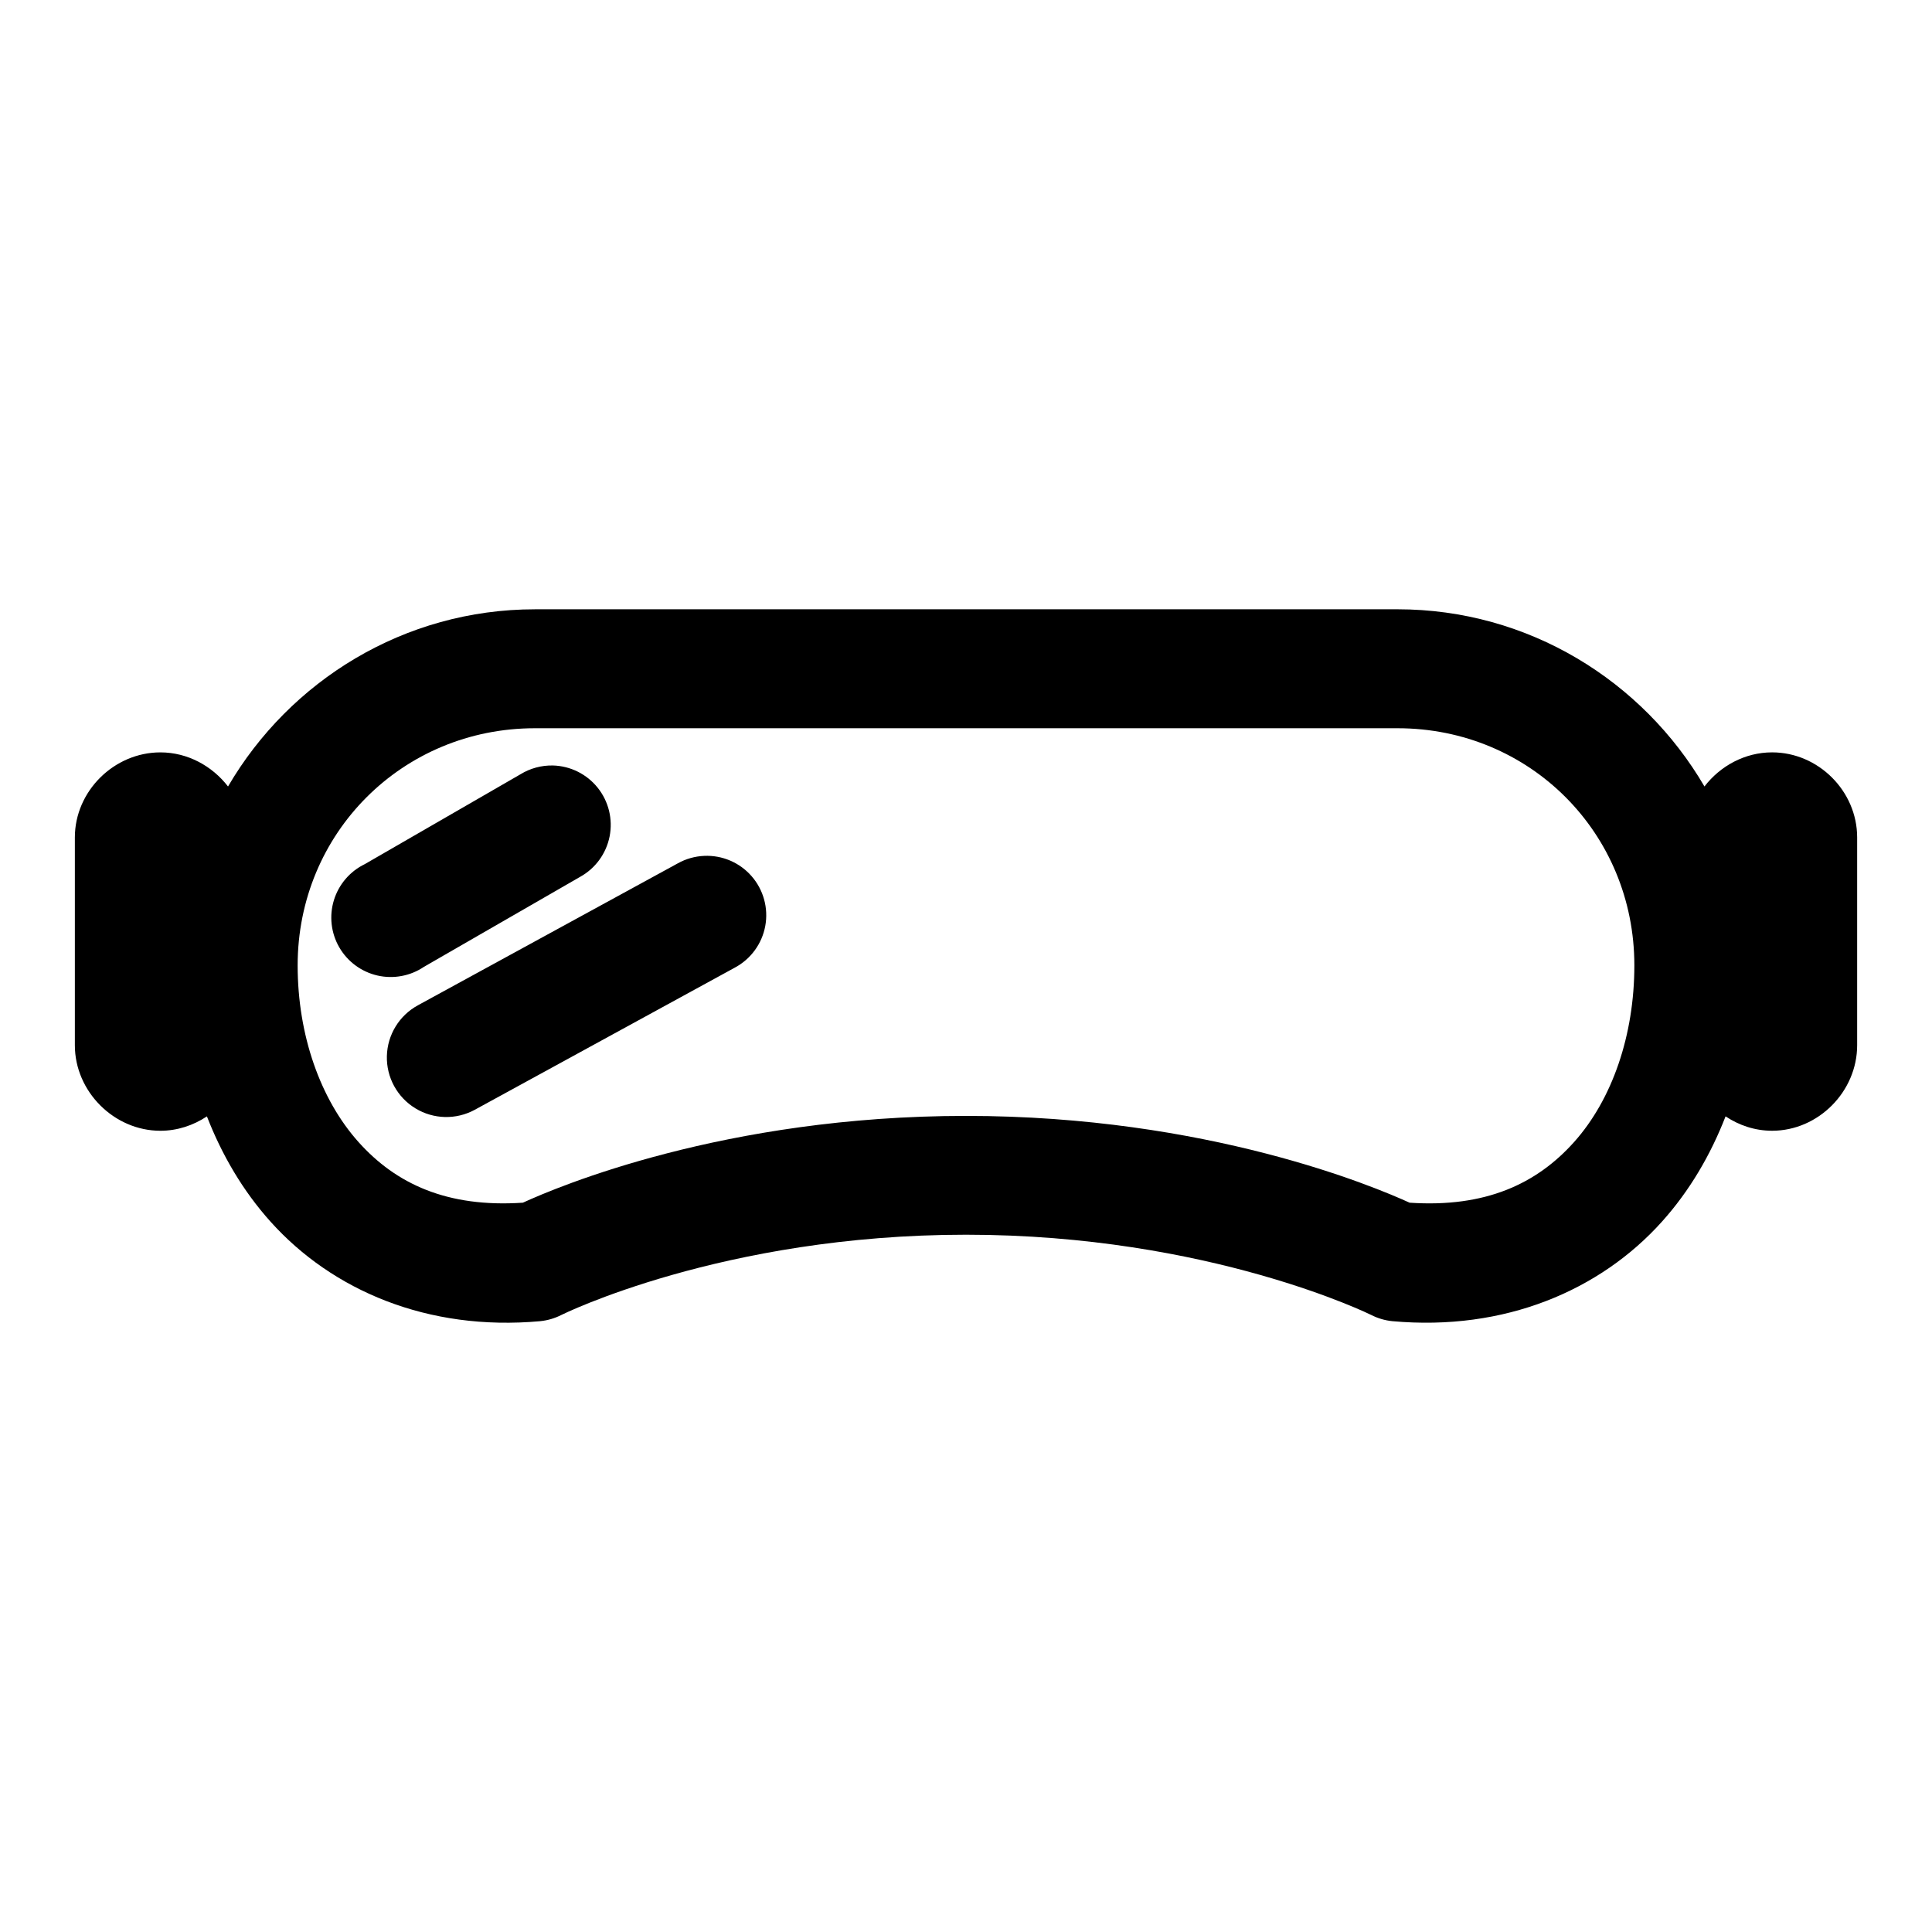
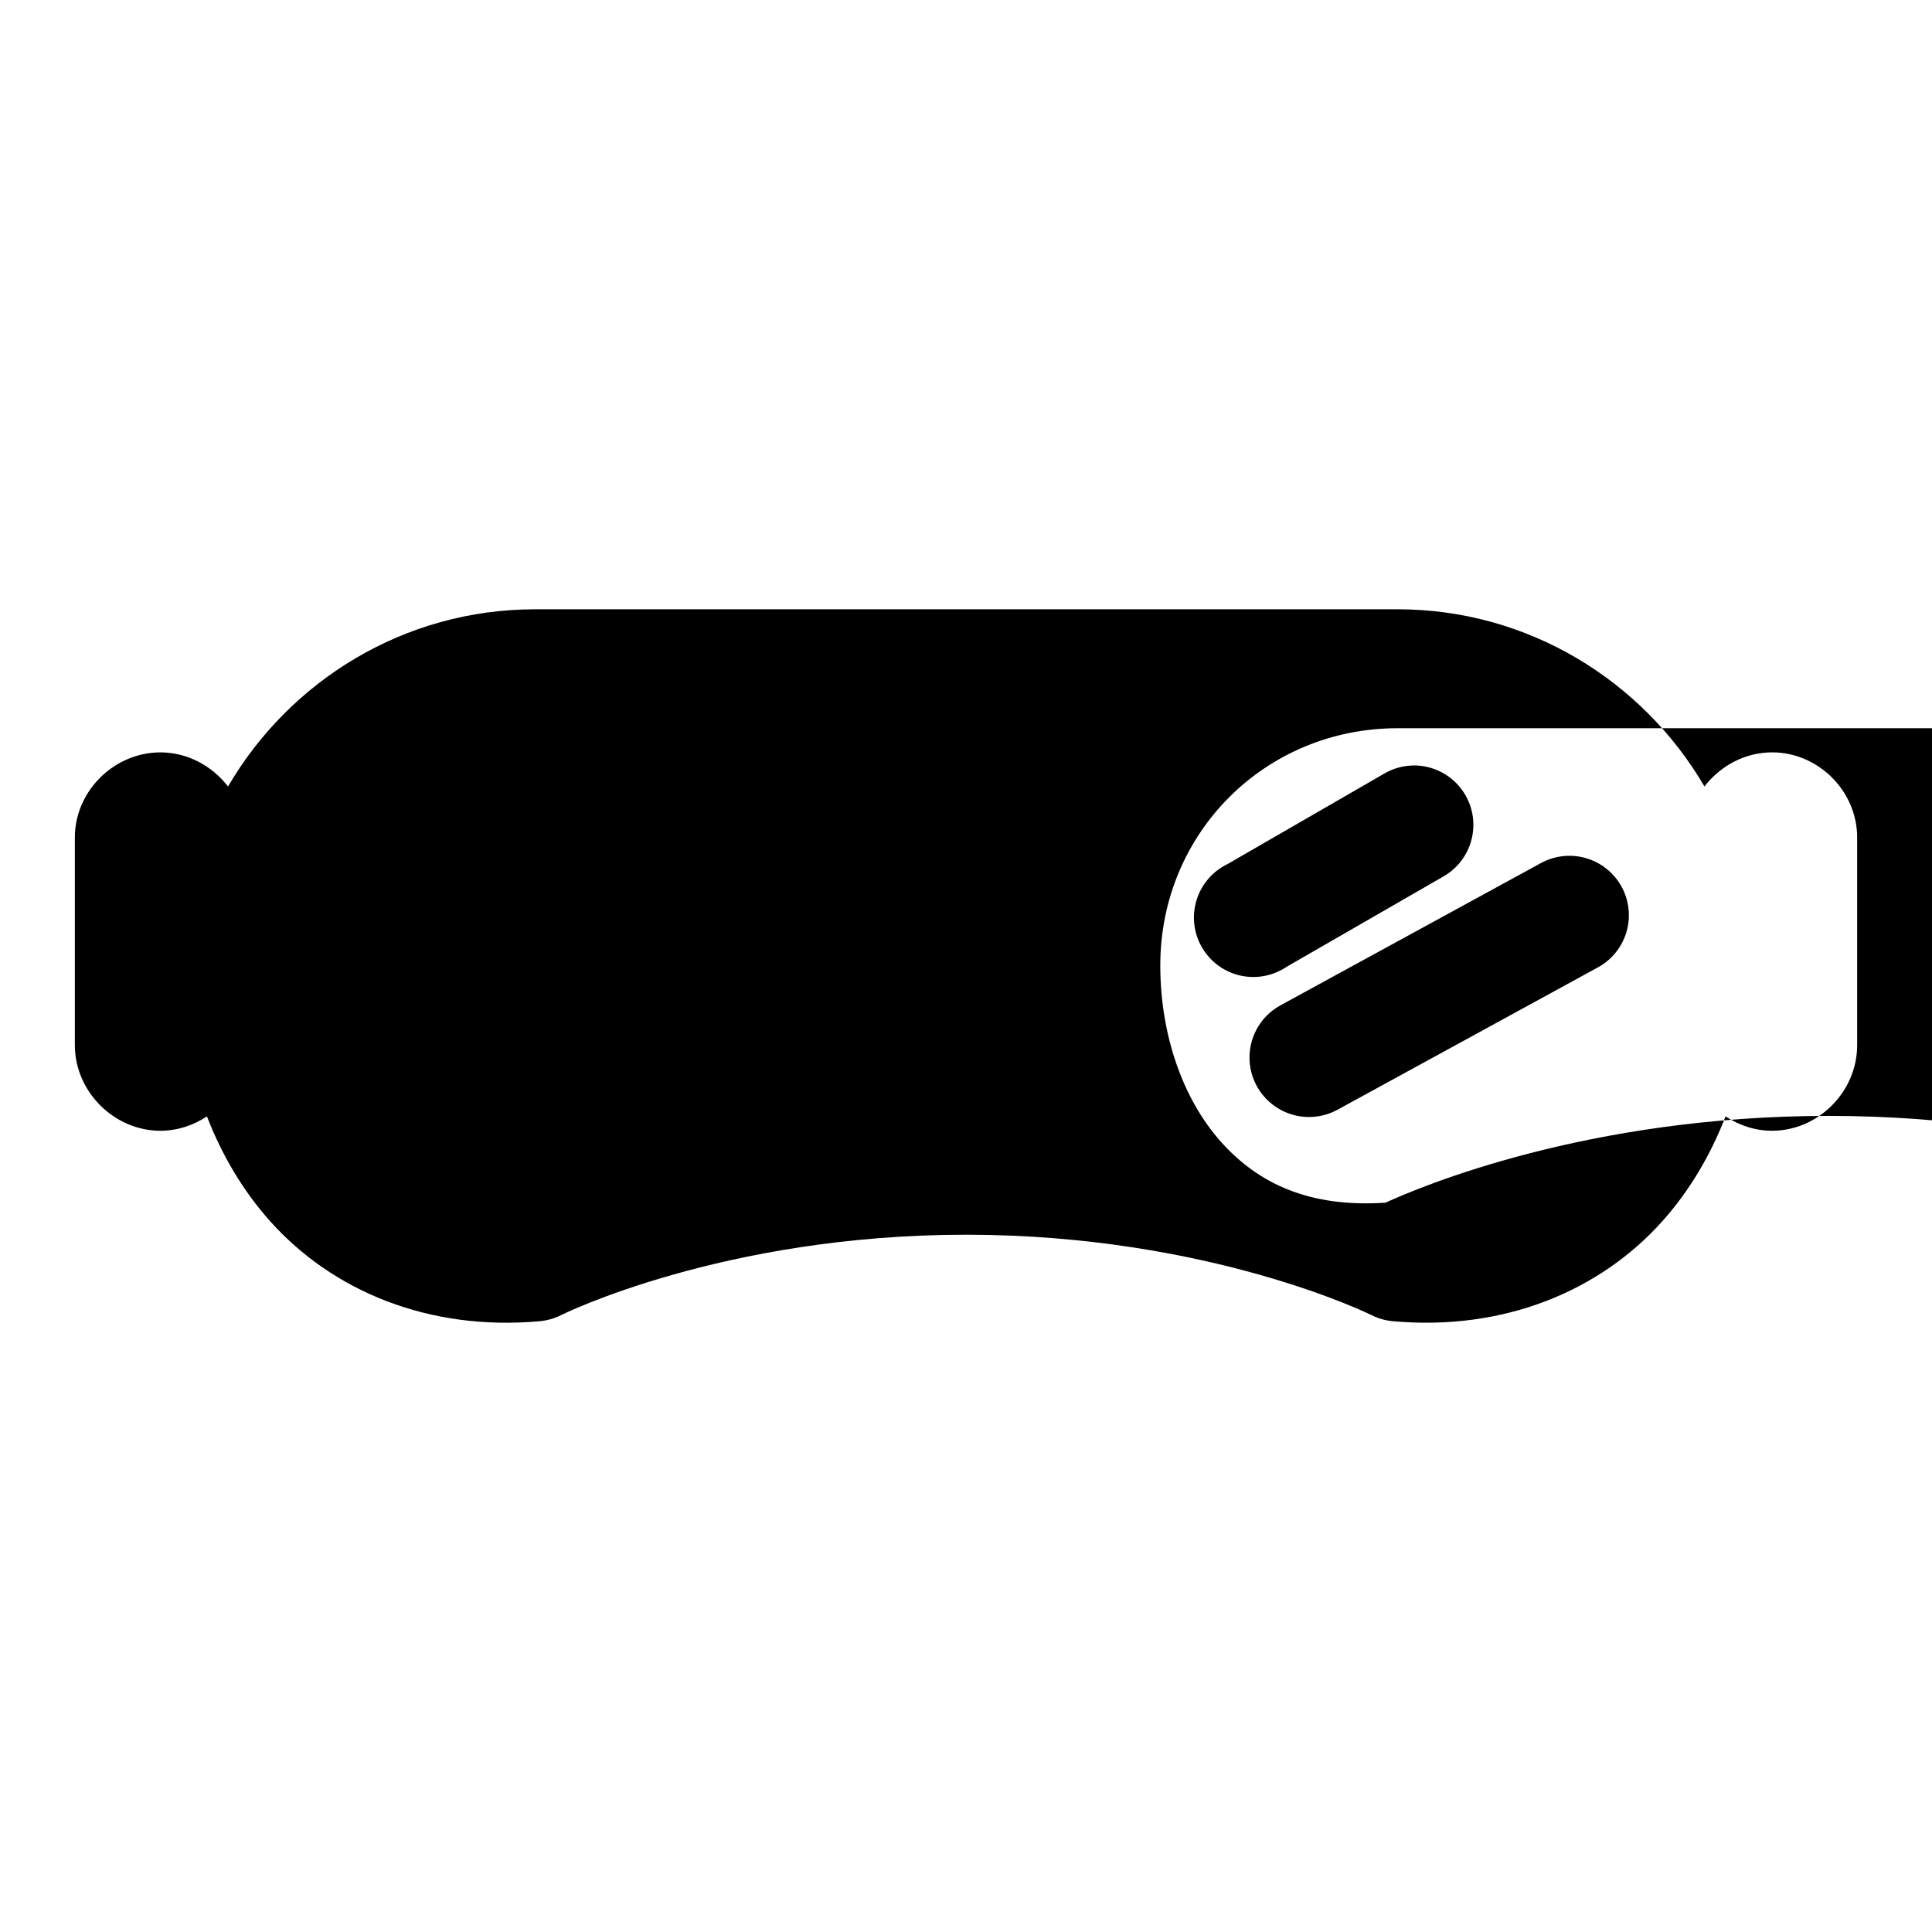
<svg xmlns="http://www.w3.org/2000/svg" fill="#000000" width="800px" height="800px" version="1.1" viewBox="144 144 512 512">
-   <path d="m285.76 305.47c-34.684 0-64.969 18.953-81.332 46.957-4.188-5.434-10.707-9.039-17.926-9.039-12.266 0-22.664 10.273-22.664 22.539v55.074c0 12.266 10.398 22.664 22.664 22.664 4.504 0 8.754-1.43 12.332-3.812 3.965 10.207 9.508 19.707 16.852 27.891 16.359 18.23 41.668 29.086 71.465 26.383l-0.004-0.004c1.949-0.191 3.848-0.746 5.594-1.633 0 0 42.723-21.277 107.26-21.277s107.41 21.277 107.41 21.277c1.738 0.883 3.625 1.438 5.566 1.633 29.797 2.703 55.102-8.156 71.465-26.383 7.344-8.184 12.887-17.684 16.852-27.891 3.582 2.391 7.816 3.812 12.332 3.812 12.266 0 22.539-10.398 22.539-22.664v-55.074c0-12.266-10.273-22.539-22.539-22.539-7.223 0-13.742 3.606-17.926 9.039-16.367-28-46.648-46.957-81.332-46.957zm0 31.52h228.6c35.082 0 62.762 27.773 62.762 62.852 0 18.445-5.848 35.531-16.02 46.863-9.859 10.988-23.391 17.383-43.543 16.02-9.172-4.184-53.566-23-117.56-23s-108.29 18.816-117.43 23c-20.133 1.355-33.656-5.039-43.512-16.02-10.172-11.332-16.176-28.418-16.176-46.863 0-35.082 27.801-62.852 62.883-62.852zm4.766 9.871h0.004c-3.035-0.066-6.027 0.746-8.613 2.336l-41.234 23.801c-3.938 1.906-6.902 5.363-8.191 9.543-1.285 4.18-0.777 8.703 1.406 12.492 2.184 3.789 5.848 6.5 10.105 7.484 4.262 0.98 8.742 0.145 12.363-2.305l41.359-23.832c4.059-2.242 6.922-6.164 7.824-10.715 0.902-4.551-0.246-9.266-3.141-12.891-2.894-3.625-7.242-5.789-11.879-5.914zm40.098 23.953h0.004c-2.449 0.105-4.84 0.777-6.981 1.969l-68.91 37.637v0.004c-4.945 2.695-8.074 7.824-8.211 13.453-0.137 5.633 2.742 10.906 7.551 13.84 4.805 2.934 10.812 3.078 15.758 0.379l68.91-37.668c4.227-2.262 7.191-6.324 8.059-11.043 0.863-4.715-0.469-9.566-3.617-13.18-3.148-3.617-7.769-5.598-12.559-5.391z" />
+   <path d="m285.76 305.47c-34.684 0-64.969 18.953-81.332 46.957-4.188-5.434-10.707-9.039-17.926-9.039-12.266 0-22.664 10.273-22.664 22.539v55.074c0 12.266 10.398 22.664 22.664 22.664 4.504 0 8.754-1.43 12.332-3.812 3.965 10.207 9.508 19.707 16.852 27.891 16.359 18.23 41.668 29.086 71.465 26.383l-0.004-0.004c1.949-0.191 3.848-0.746 5.594-1.633 0 0 42.723-21.277 107.26-21.277s107.41 21.277 107.41 21.277c1.738 0.883 3.625 1.438 5.566 1.633 29.797 2.703 55.102-8.156 71.465-26.383 7.344-8.184 12.887-17.684 16.852-27.891 3.582 2.391 7.816 3.812 12.332 3.812 12.266 0 22.539-10.398 22.539-22.664v-55.074c0-12.266-10.273-22.539-22.539-22.539-7.223 0-13.742 3.606-17.926 9.039-16.367-28-46.648-46.957-81.332-46.957m0 31.52h228.6c35.082 0 62.762 27.773 62.762 62.852 0 18.445-5.848 35.531-16.02 46.863-9.859 10.988-23.391 17.383-43.543 16.02-9.172-4.184-53.566-23-117.56-23s-108.29 18.816-117.43 23c-20.133 1.355-33.656-5.039-43.512-16.02-10.172-11.332-16.176-28.418-16.176-46.863 0-35.082 27.801-62.852 62.883-62.852zm4.766 9.871h0.004c-3.035-0.066-6.027 0.746-8.613 2.336l-41.234 23.801c-3.938 1.906-6.902 5.363-8.191 9.543-1.285 4.18-0.777 8.703 1.406 12.492 2.184 3.789 5.848 6.5 10.105 7.484 4.262 0.98 8.742 0.145 12.363-2.305l41.359-23.832c4.059-2.242 6.922-6.164 7.824-10.715 0.902-4.551-0.246-9.266-3.141-12.891-2.894-3.625-7.242-5.789-11.879-5.914zm40.098 23.953h0.004c-2.449 0.105-4.84 0.777-6.981 1.969l-68.91 37.637v0.004c-4.945 2.695-8.074 7.824-8.211 13.453-0.137 5.633 2.742 10.906 7.551 13.84 4.805 2.934 10.812 3.078 15.758 0.379l68.91-37.668c4.227-2.262 7.191-6.324 8.059-11.043 0.863-4.715-0.469-9.566-3.617-13.18-3.148-3.617-7.769-5.598-12.559-5.391z" />
</svg>